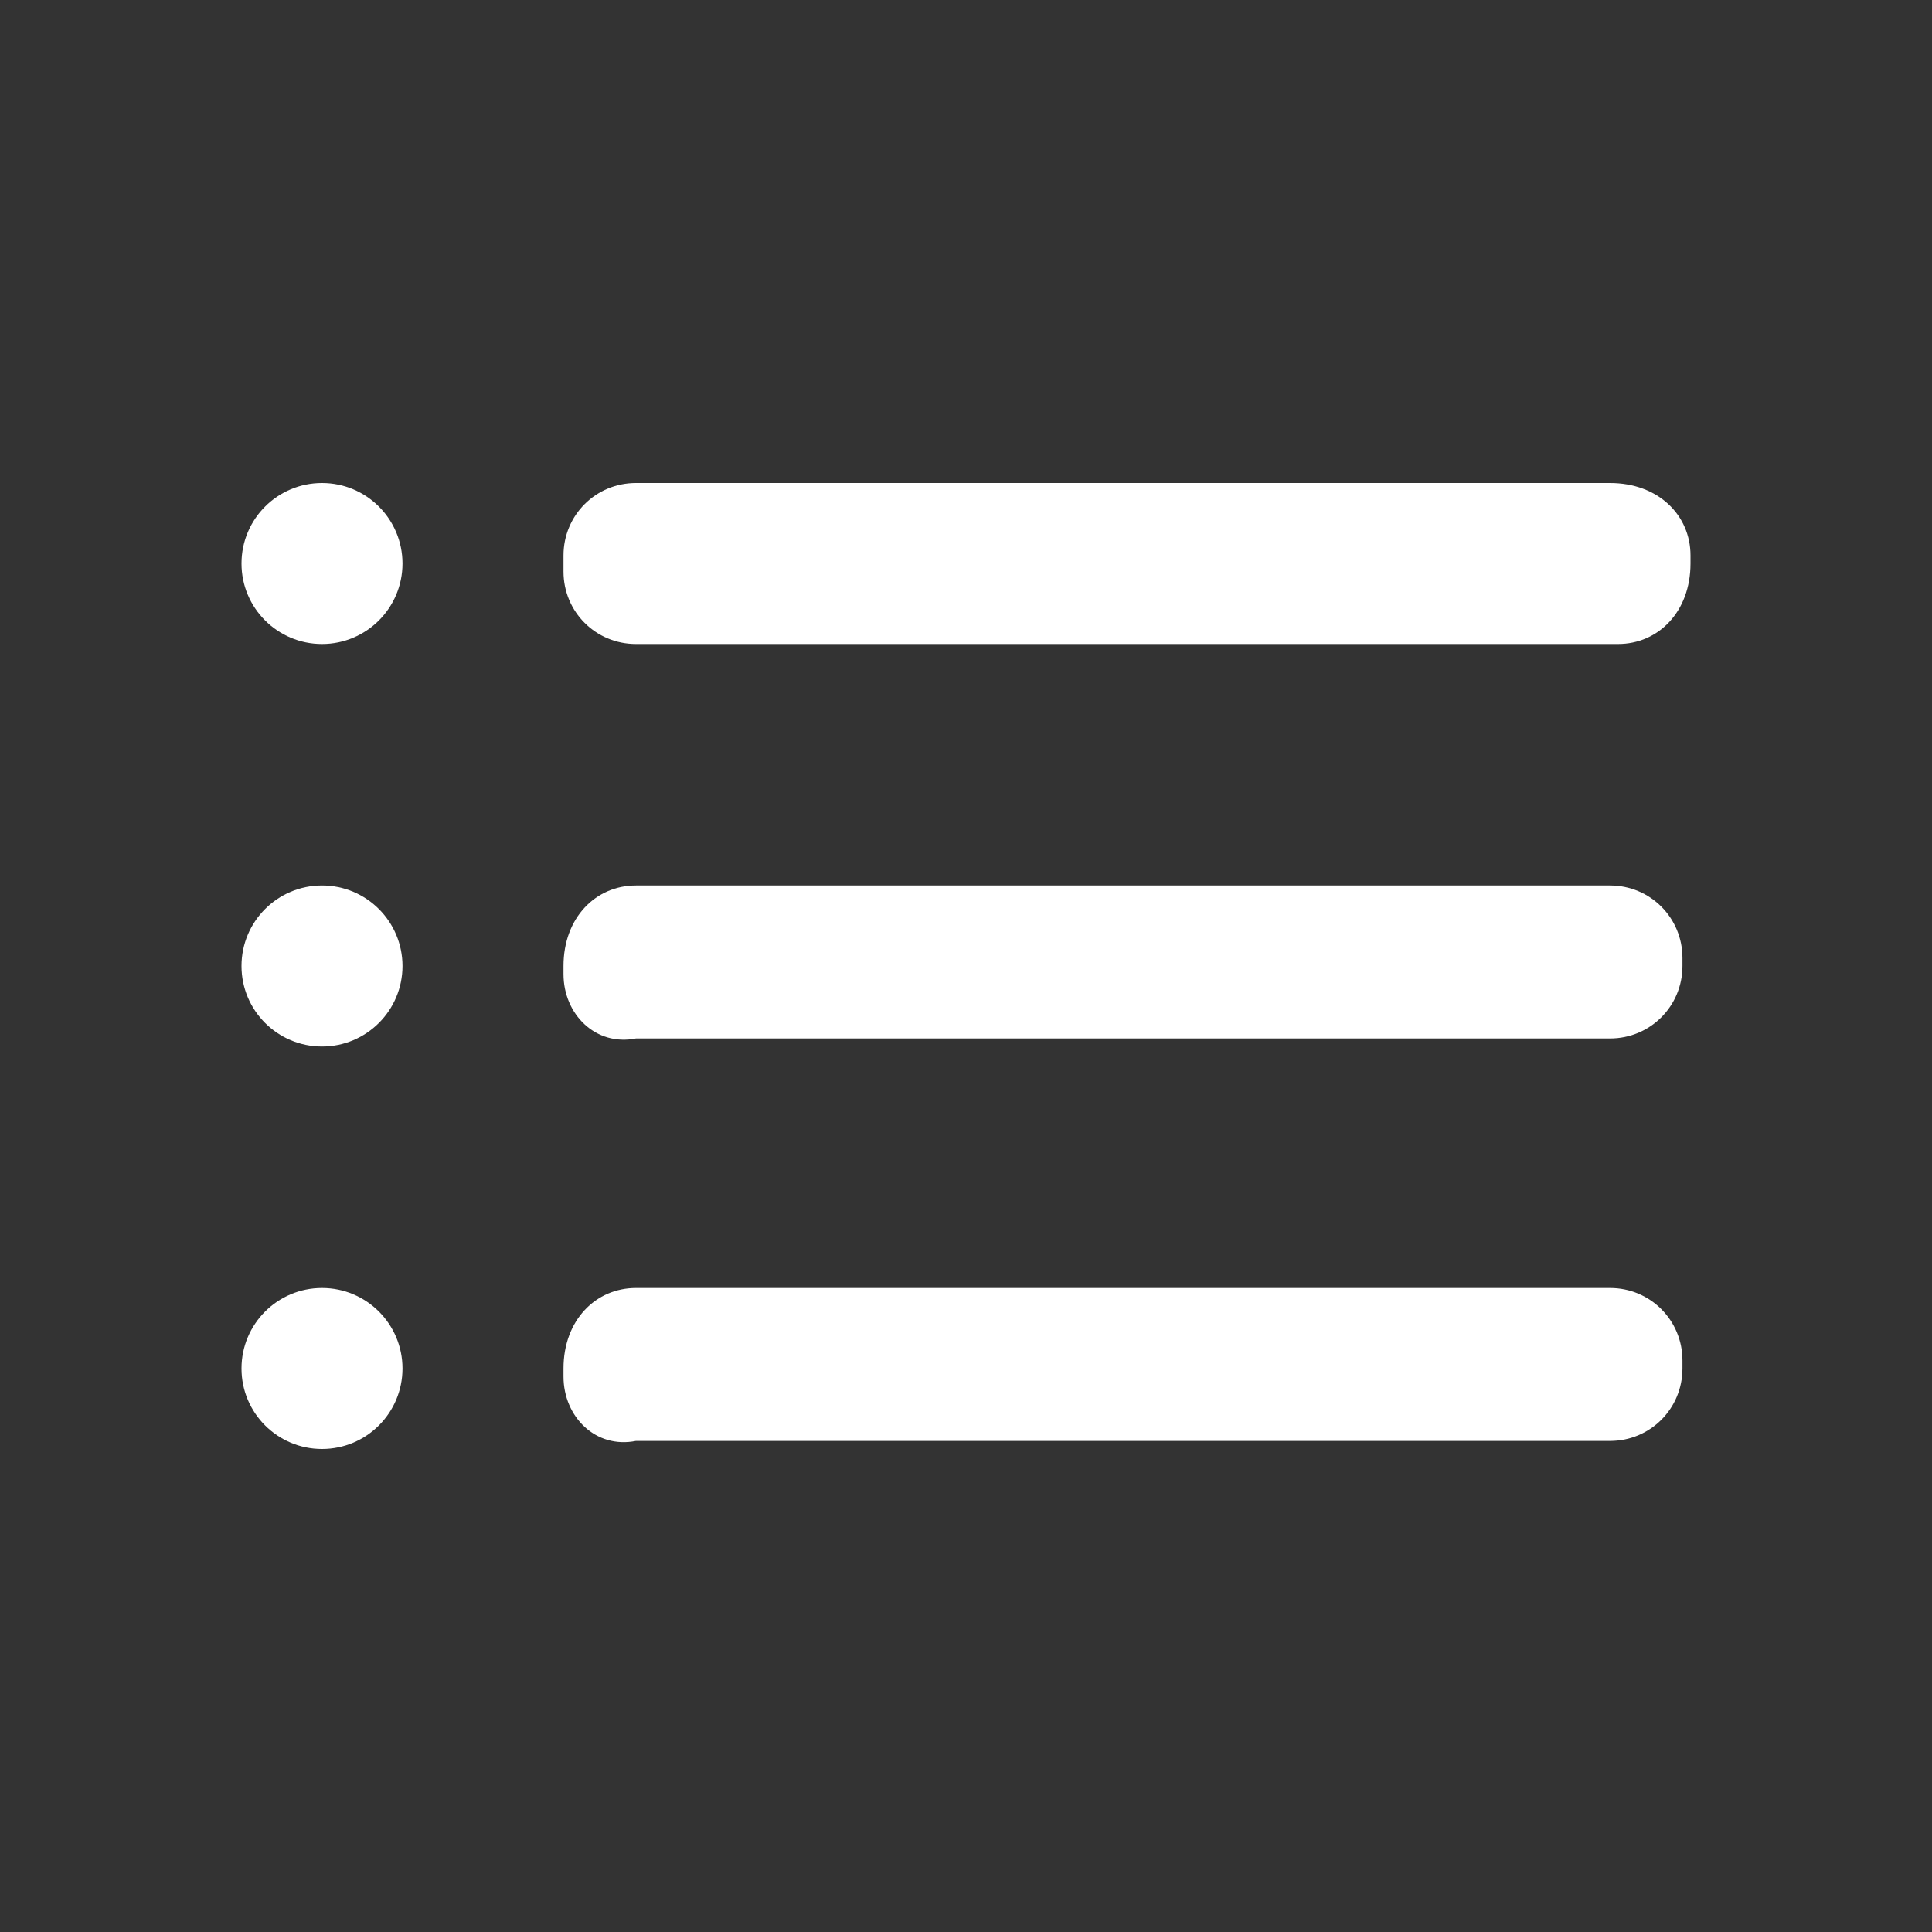
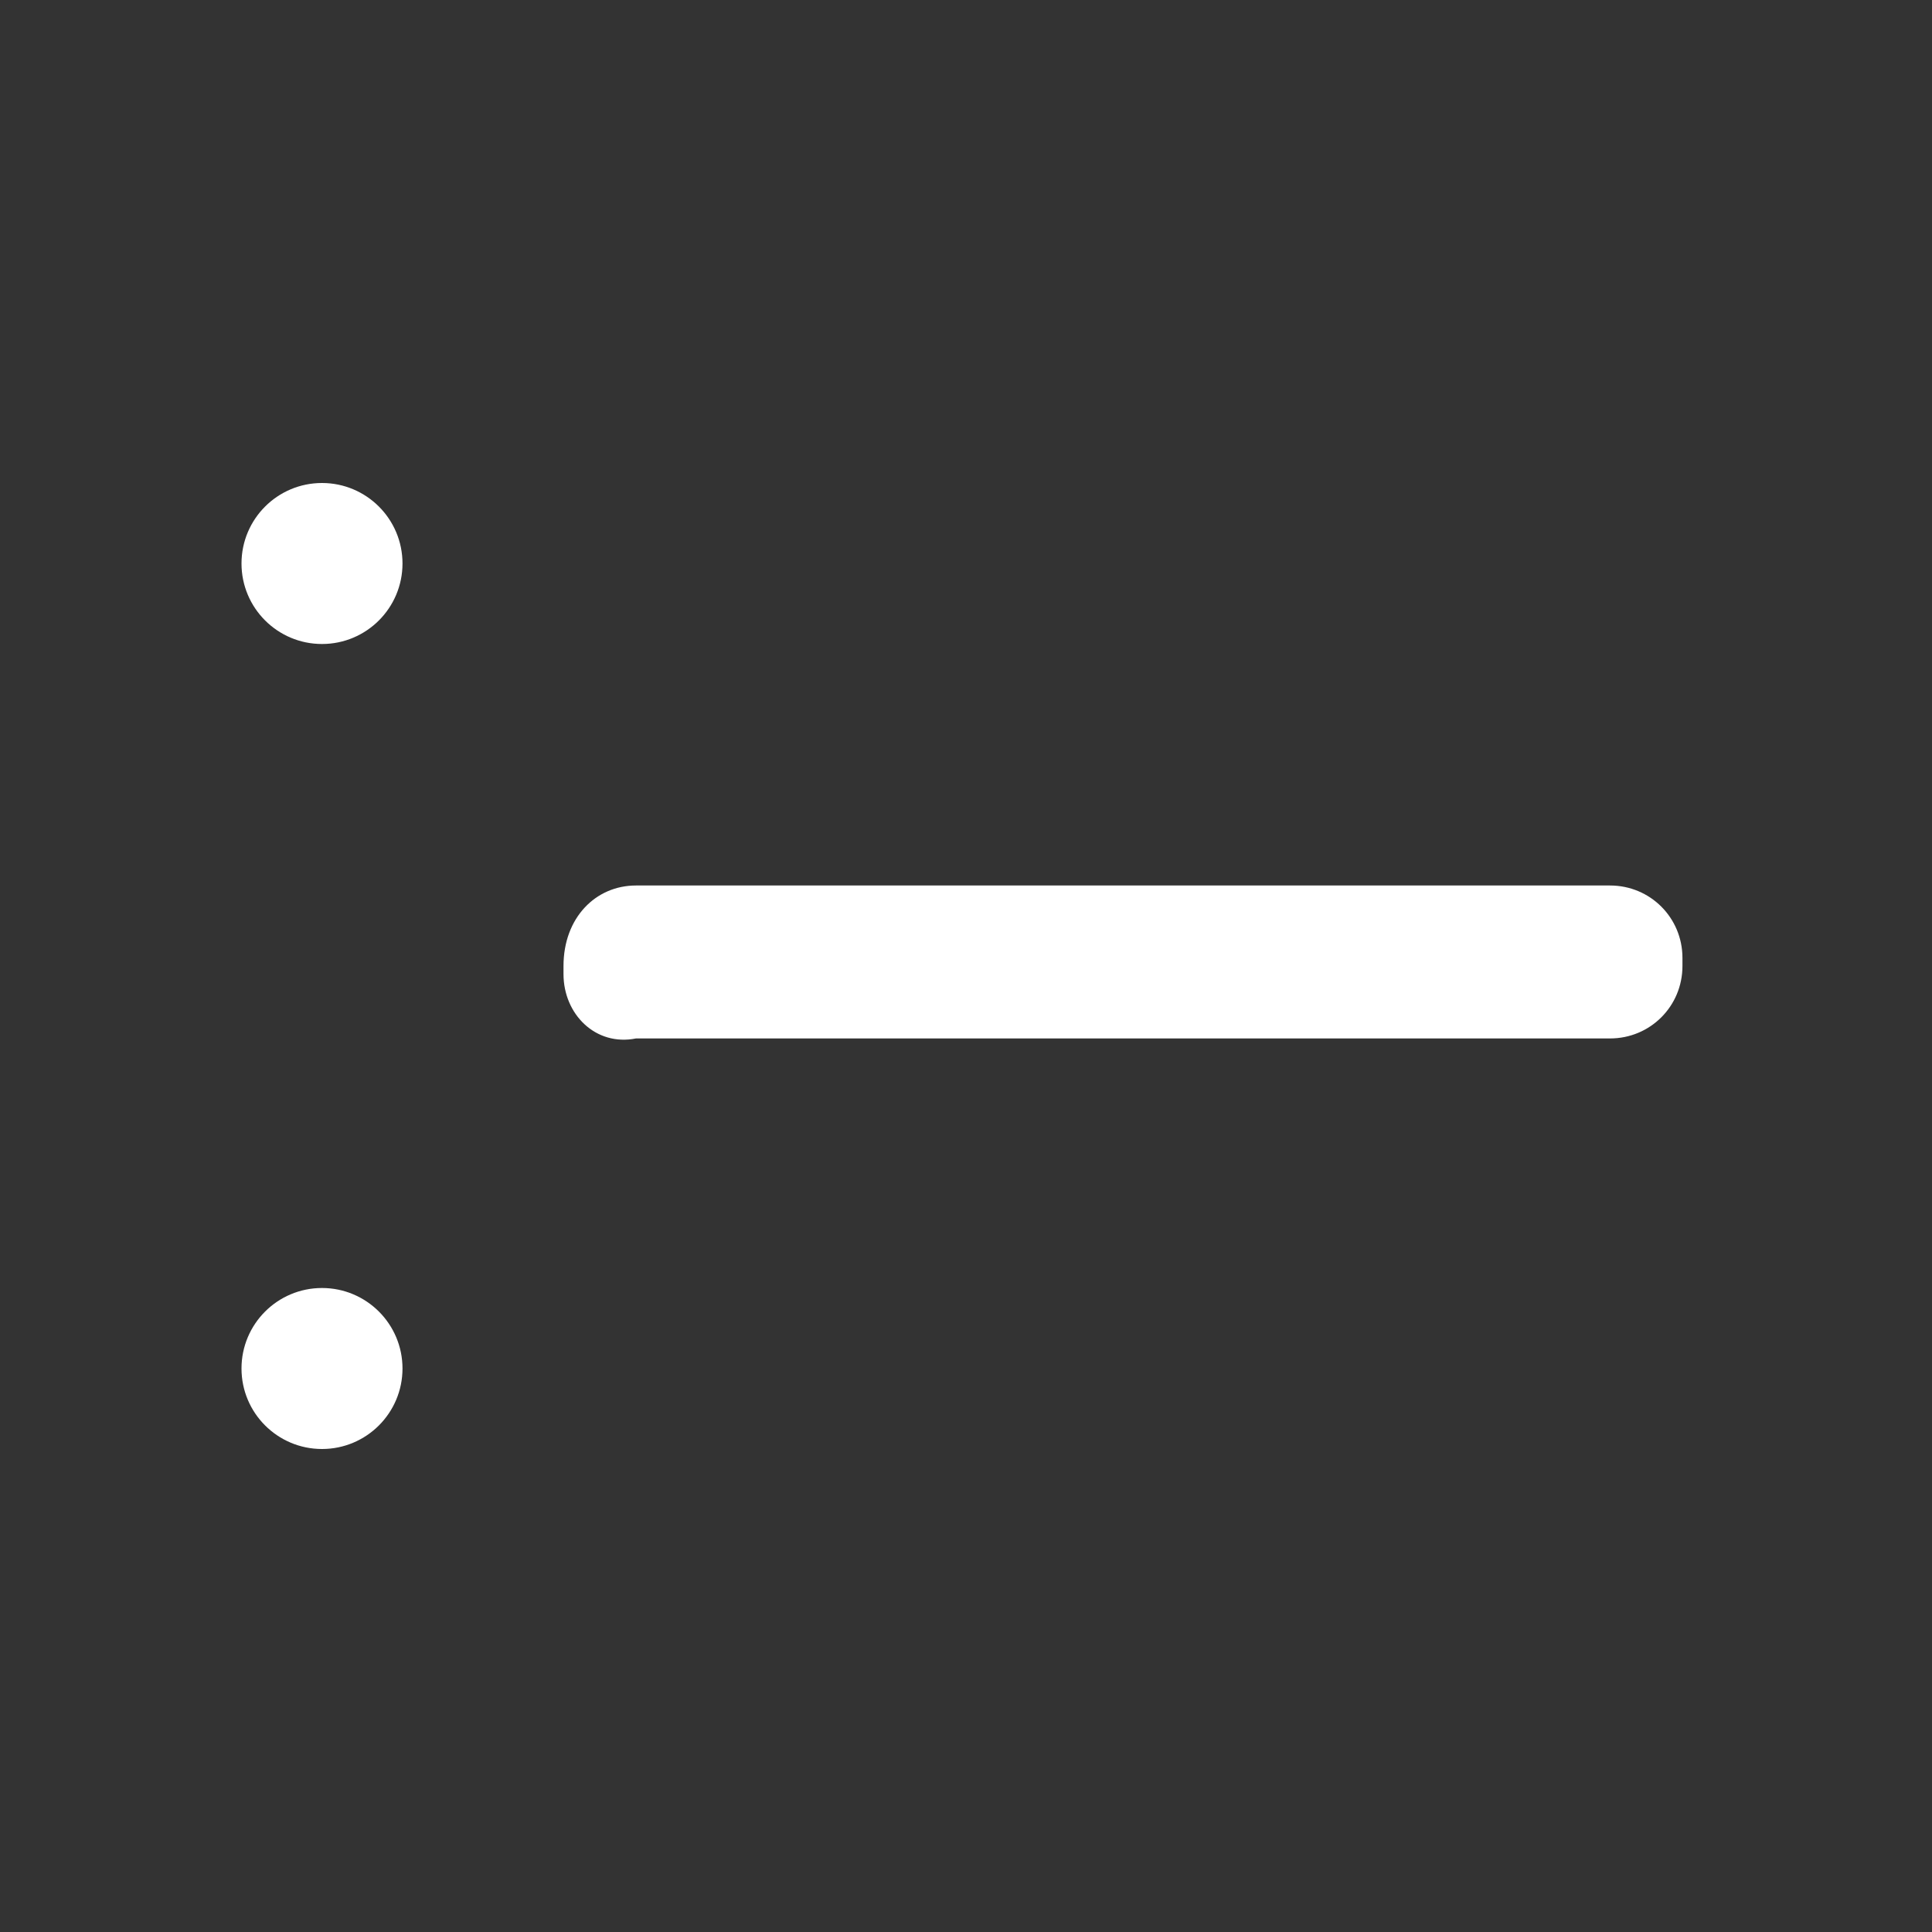
<svg xmlns="http://www.w3.org/2000/svg" id="Шар_1" x="0px" y="0px" viewBox="0 0 24 24" style="enable-background:new 0 0 24 24;" xml:space="preserve">
  <rect x="0" y="0" width="24" height="24" fill="#333333" stroke="none" />
  <style type="text/css"> .st0{fill:#FFFFFF;fill-opacity:0;} .st1{fill:#FFFFFF;} </style>
  <g>
    <g>
      <rect class="st0" width="24" height="24" />
      <circle class="st1" cx="4" cy="7" r="1" />
-       <circle class="st1" cx="4" cy="12" r="1" />
      <circle class="st1" cx="4" cy="17" r="1" />
      <path class="st1" d="M7.9,11h12.1c0.5,0,0.9,0.4,0.9,0.9v0.1c0,0.5-0.4,0.9-0.9,0.9H7.9C7.4,13,7,12.6,7,12.1v-0.1 C7,11.4,7.4,11,7.9,11z" />
-       <path class="st1" d="M7.9,16h12.1c0.5,0,0.9,0.4,0.9,0.9v0.1c0,0.5-0.4,0.9-0.9,0.9H7.9C7.4,18,7,17.6,7,17.1v-0.1 C7,16.4,7.4,16,7.9,16z" />
-       <path class="st1" d="M7.9,6h12.1C20.6,6,21,6.4,21,6.9v0.1C21,7.6,20.6,8,20.1,8H7.9C7.4,8,7,7.6,7,7.1V6.9C7,6.4,7.4,6,7.9,6z" />
    </g>
  </g>
</svg>